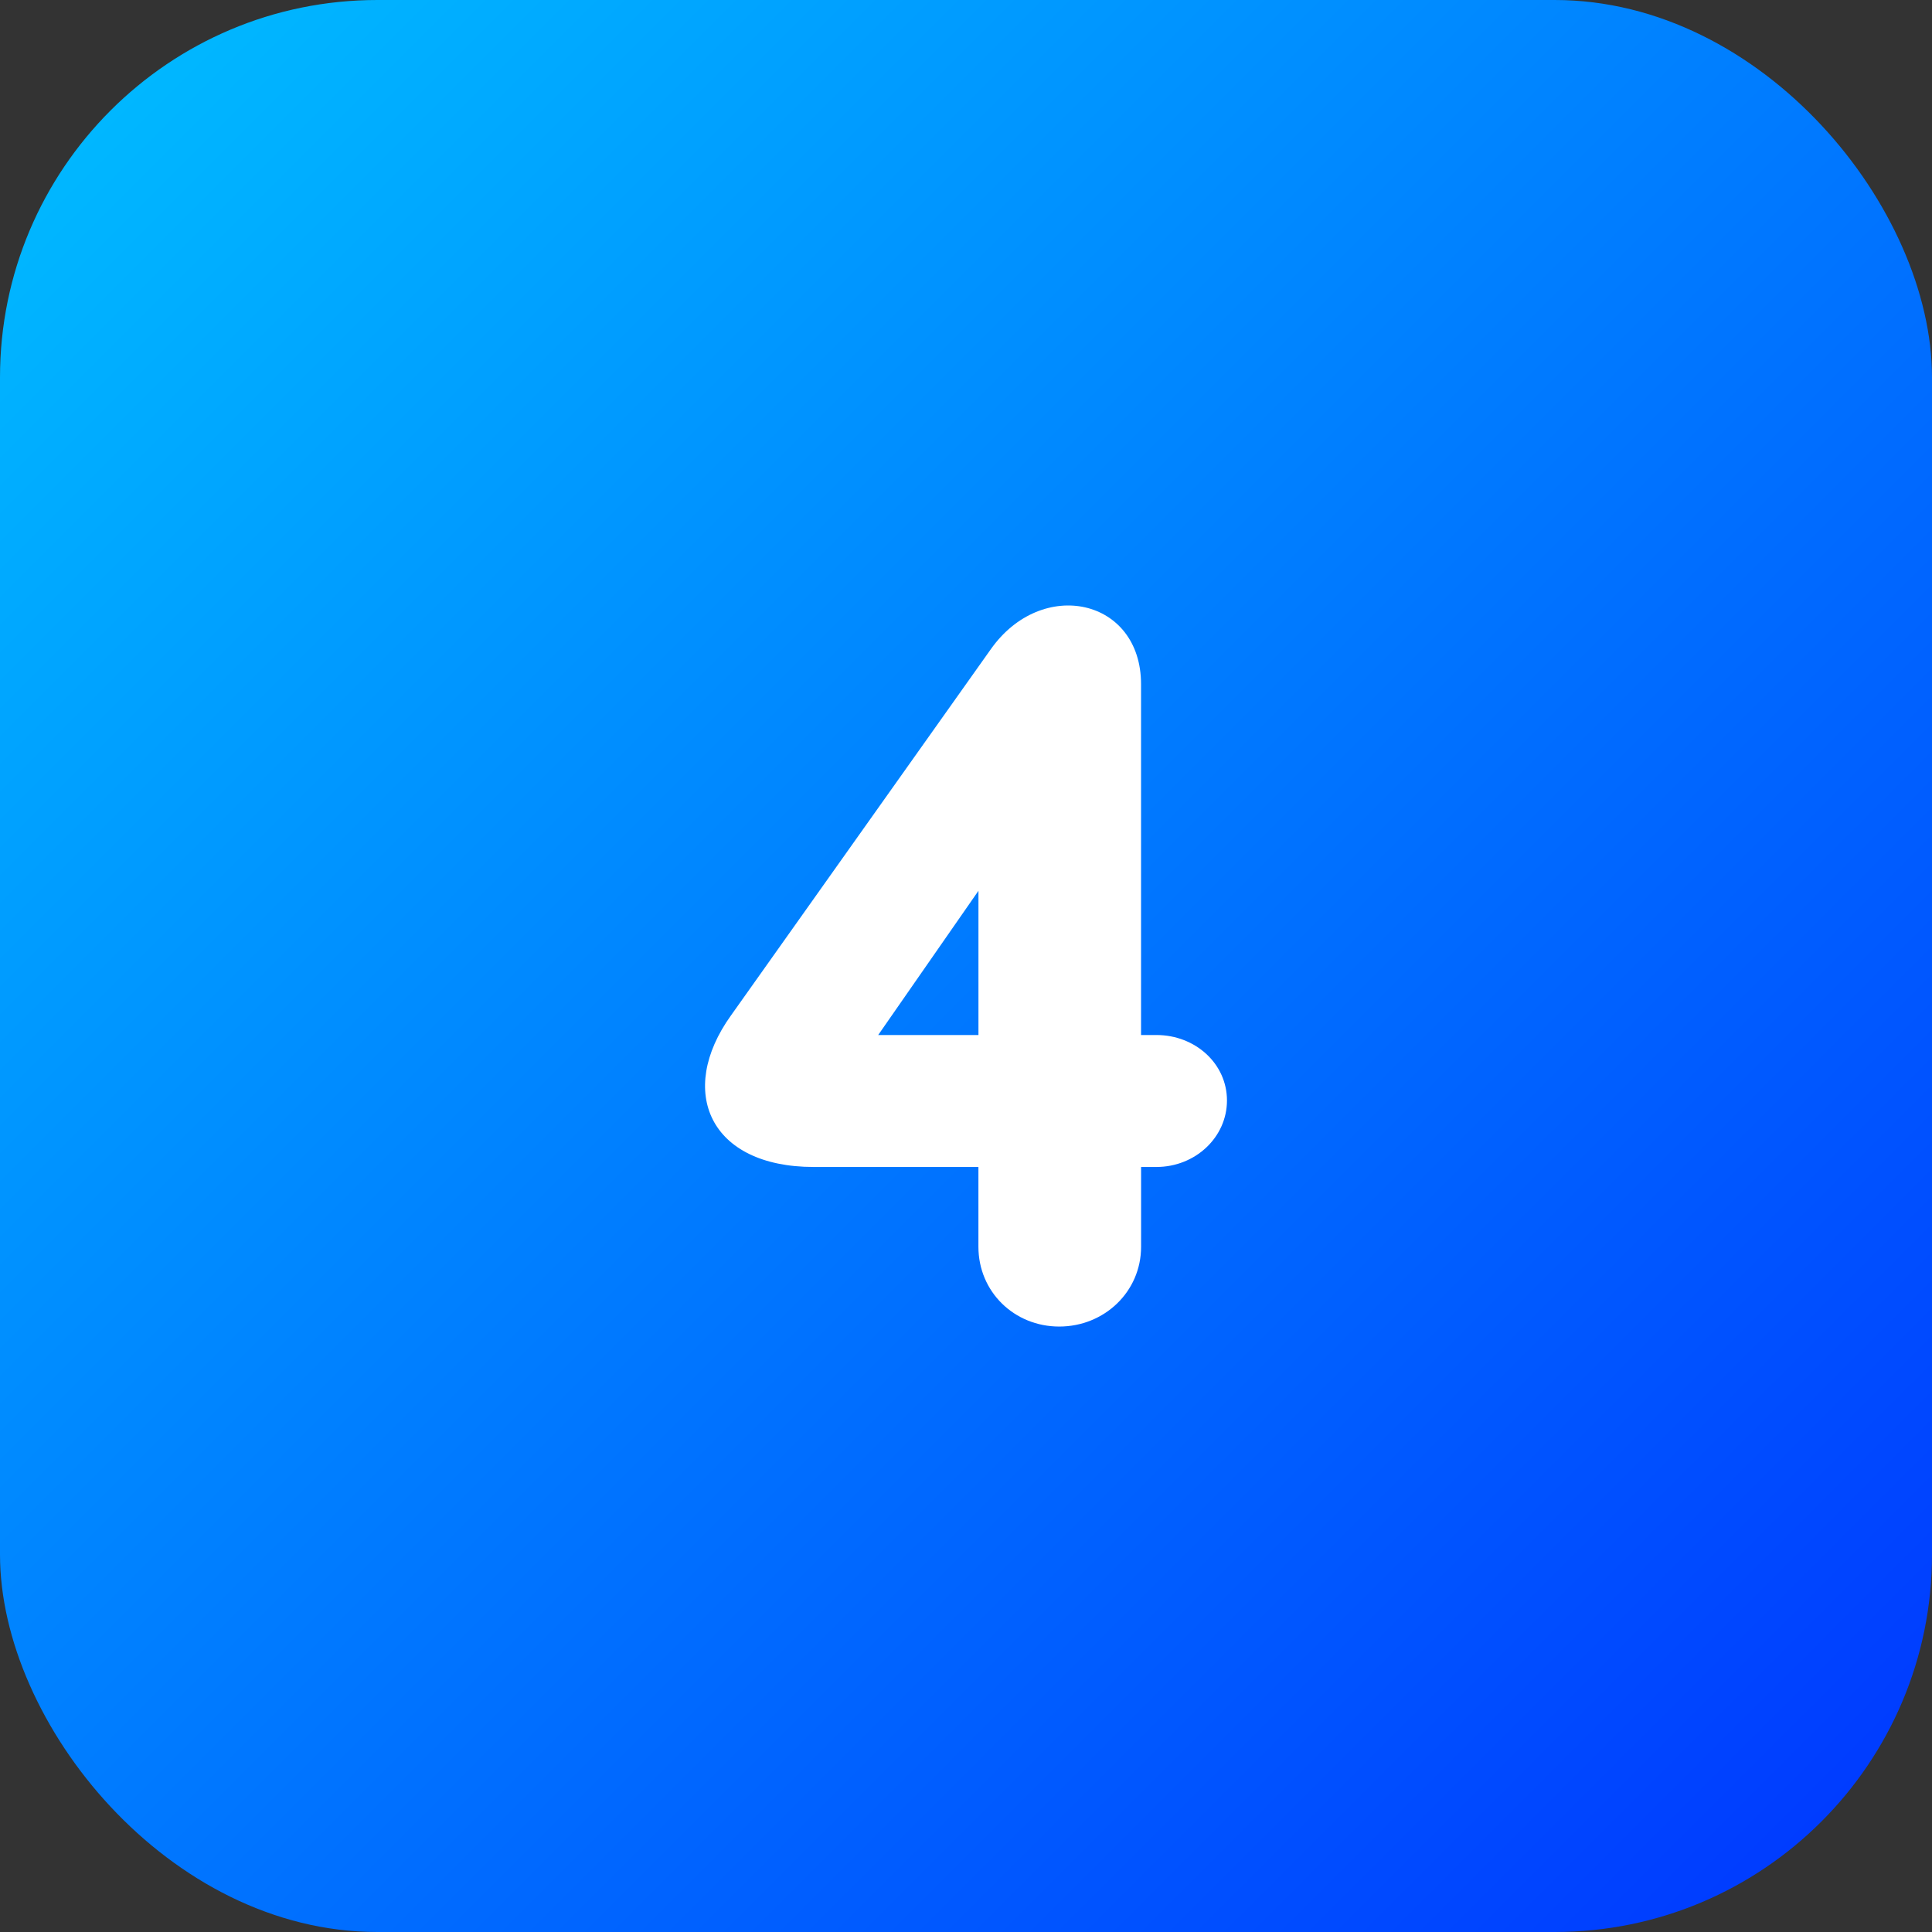
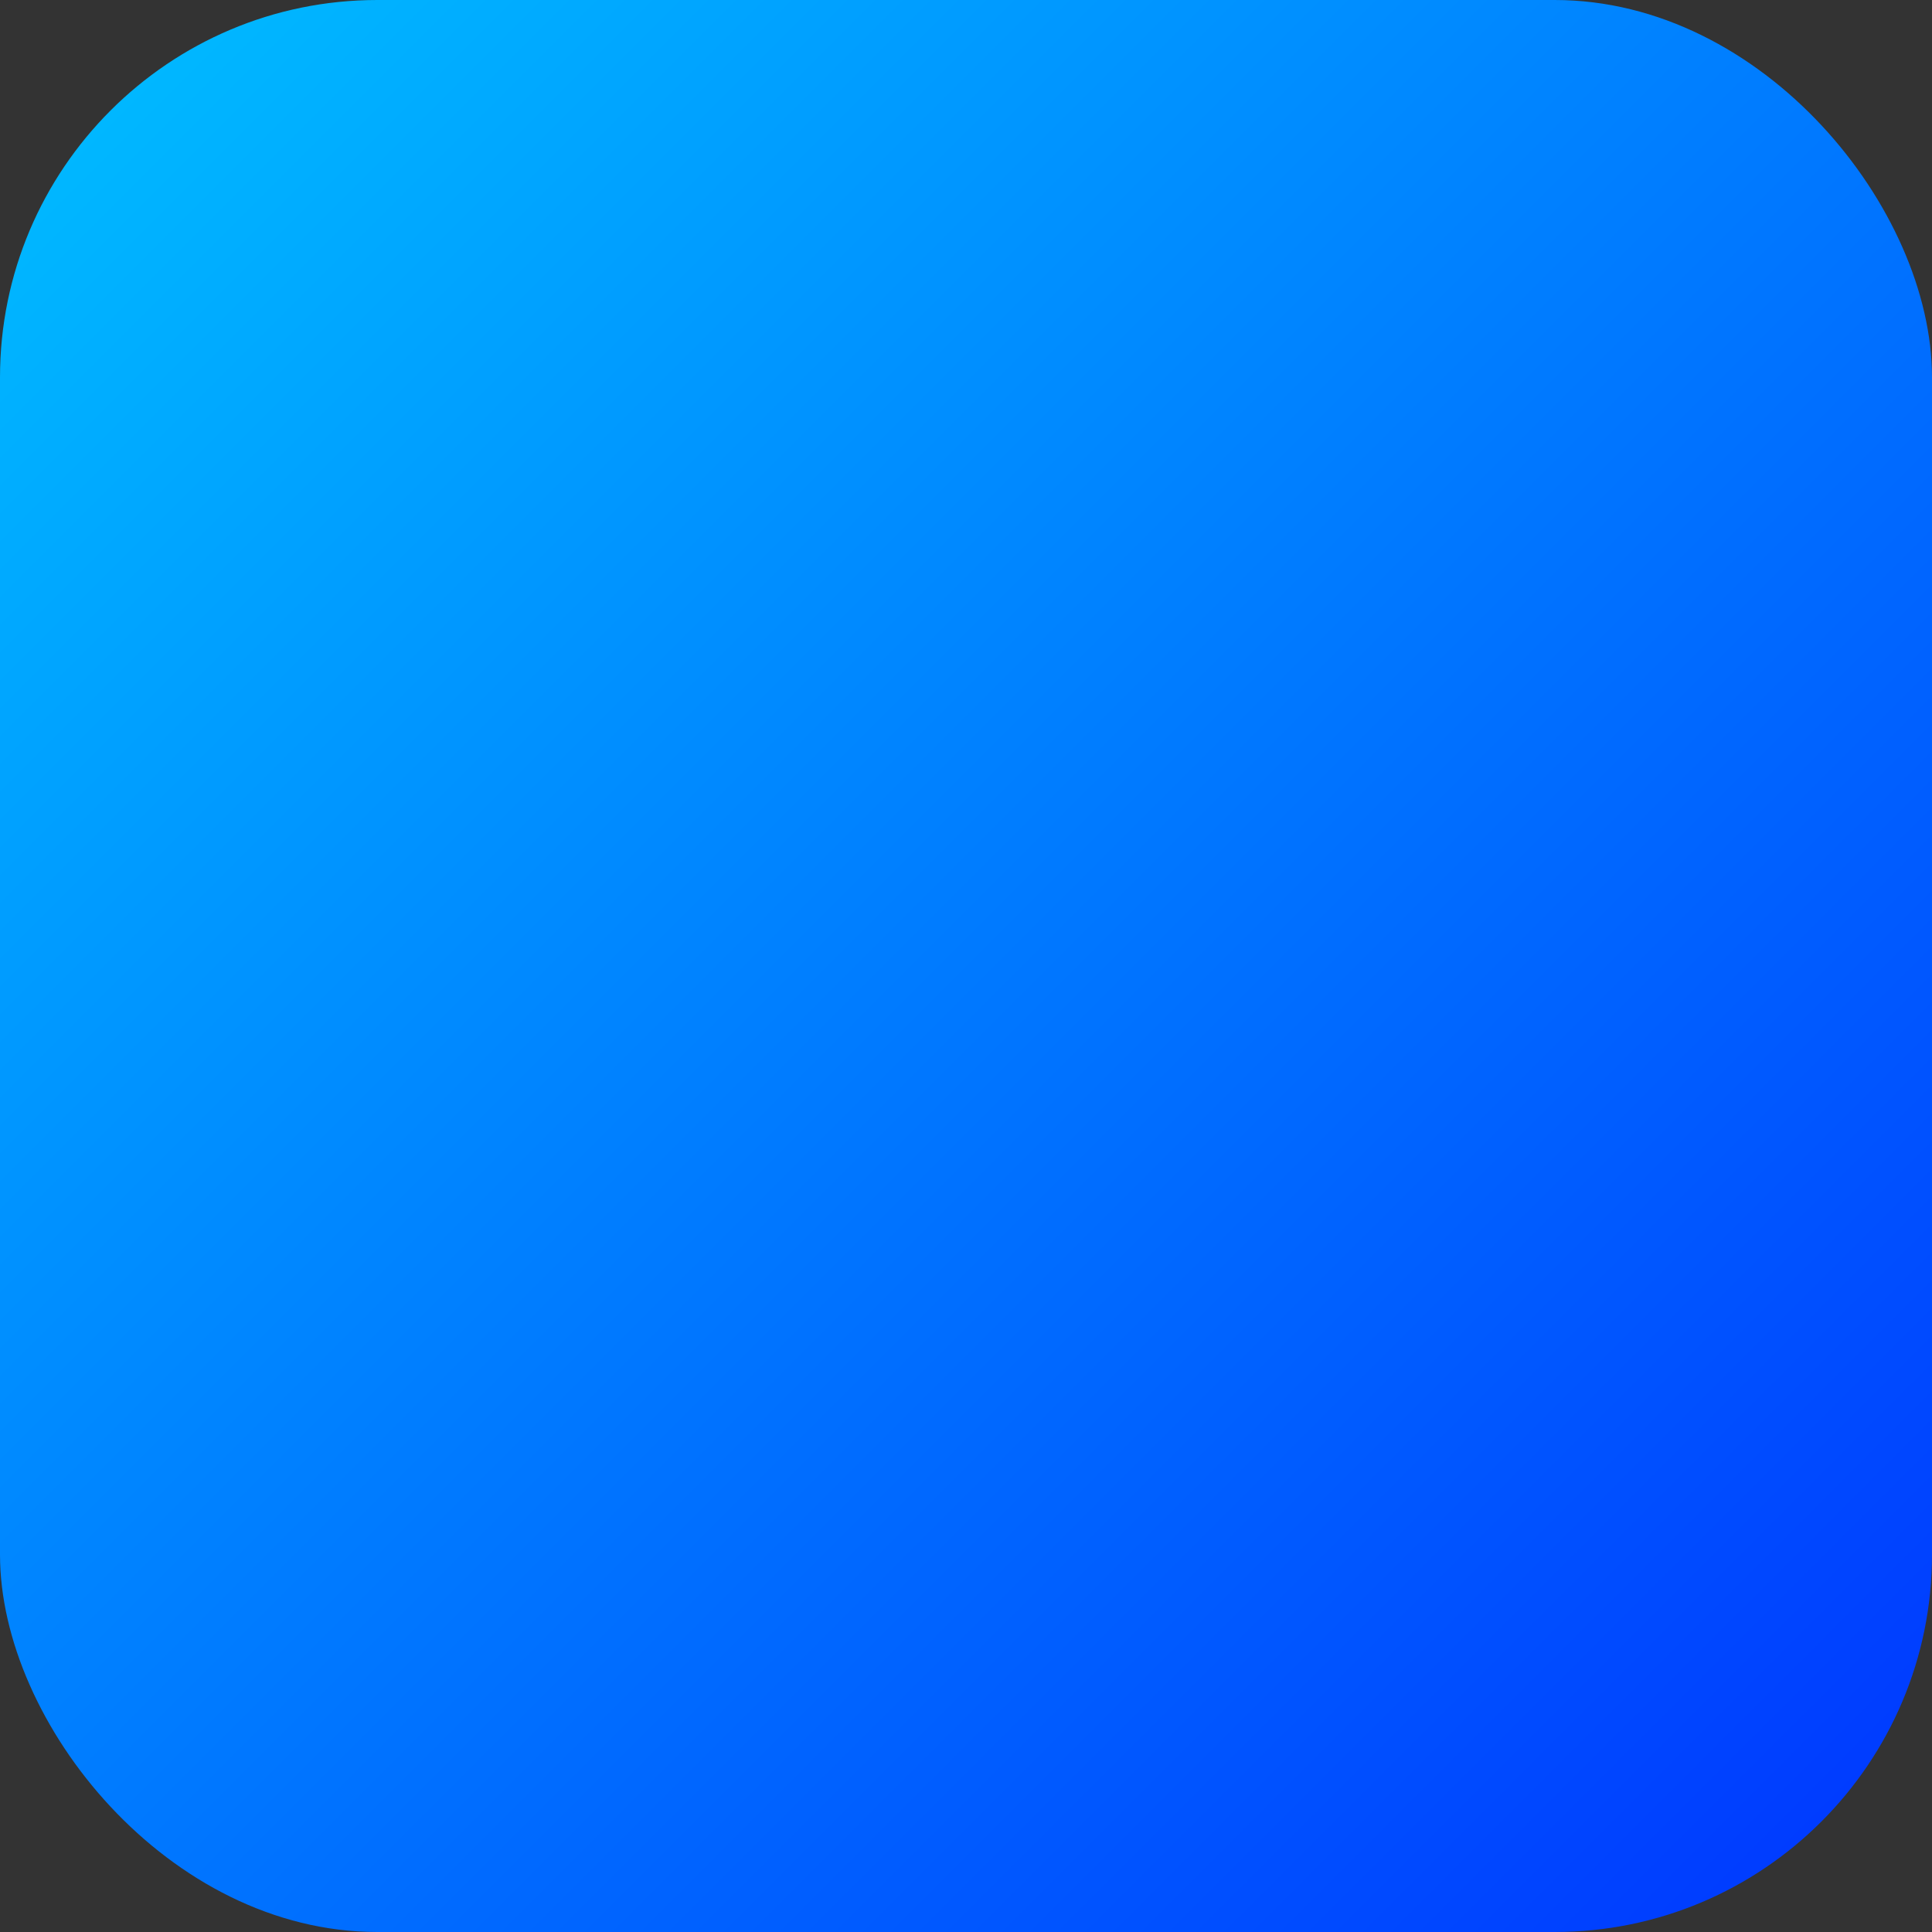
<svg xmlns="http://www.w3.org/2000/svg" id="Layer_2" viewBox="0 0 512 512" data-name="Layer 2">
  <rect x="0" y="0" width="512" height="512" fill="#333333" stroke="none" />
  <linearGradient id="linear-gradient" gradientUnits="userSpaceOnUse" x1="29.29" x2="482.71" y1="29.29" y2="482.71">
    <stop offset="0" stop-color="#00b7ff" />
    <stop offset="1" stop-color="#003cff" />
  </linearGradient>
  <g id="Icon">
    <g id="_4" data-name="4">
      <rect fill="url(#linear-gradient)" height="512" rx="100" width="512" />
-       <path d="m306.46 274.29c10.3 0 18.7 7.59 18.7 17.35s-8.4 17.62-18.7 17.62h-4.06v21.14c0 11.93-9.76 21.15-21.69 21.15s-21.42-9.22-21.42-21.15v-21.14h-43.64c-27.65 0-36.33-20.06-21.96-40.12l68.85-97.04c13.55-19.25 39.85-13.55 39.85 9.22v92.98h4.06zm-73.73 0h26.57v-38.22z" fill="#fff" />
    </g>
  </g>
</svg>